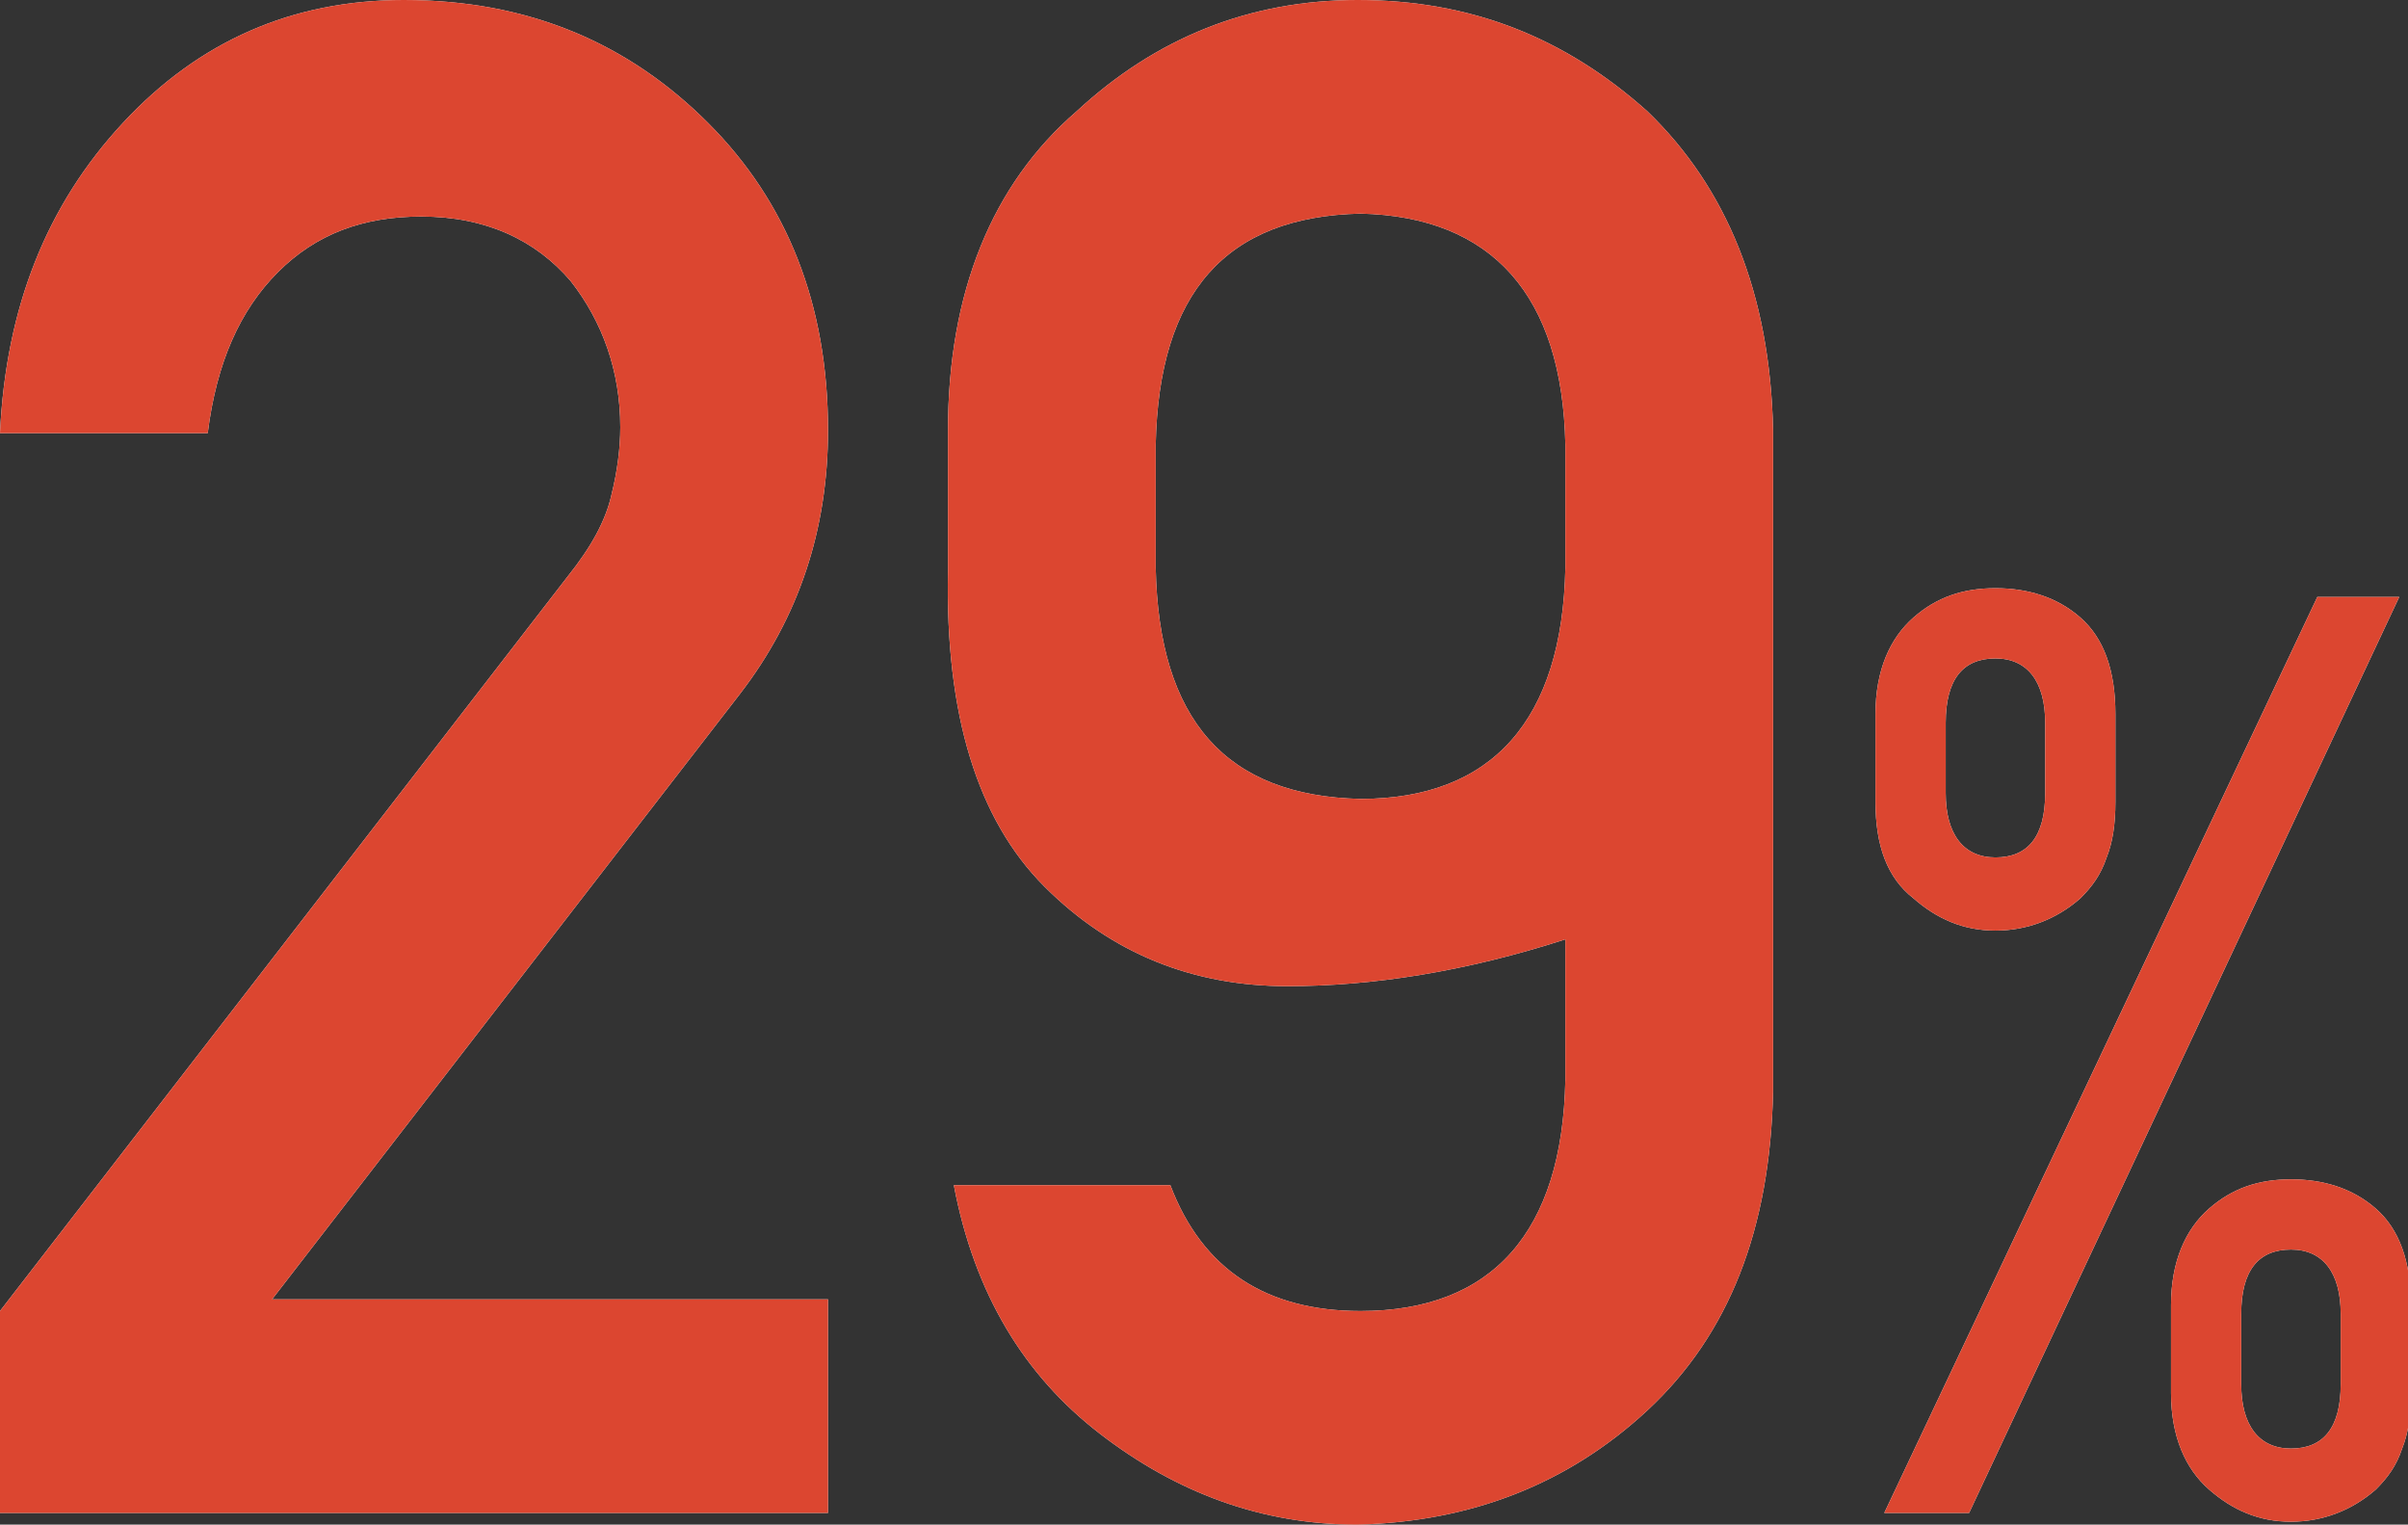
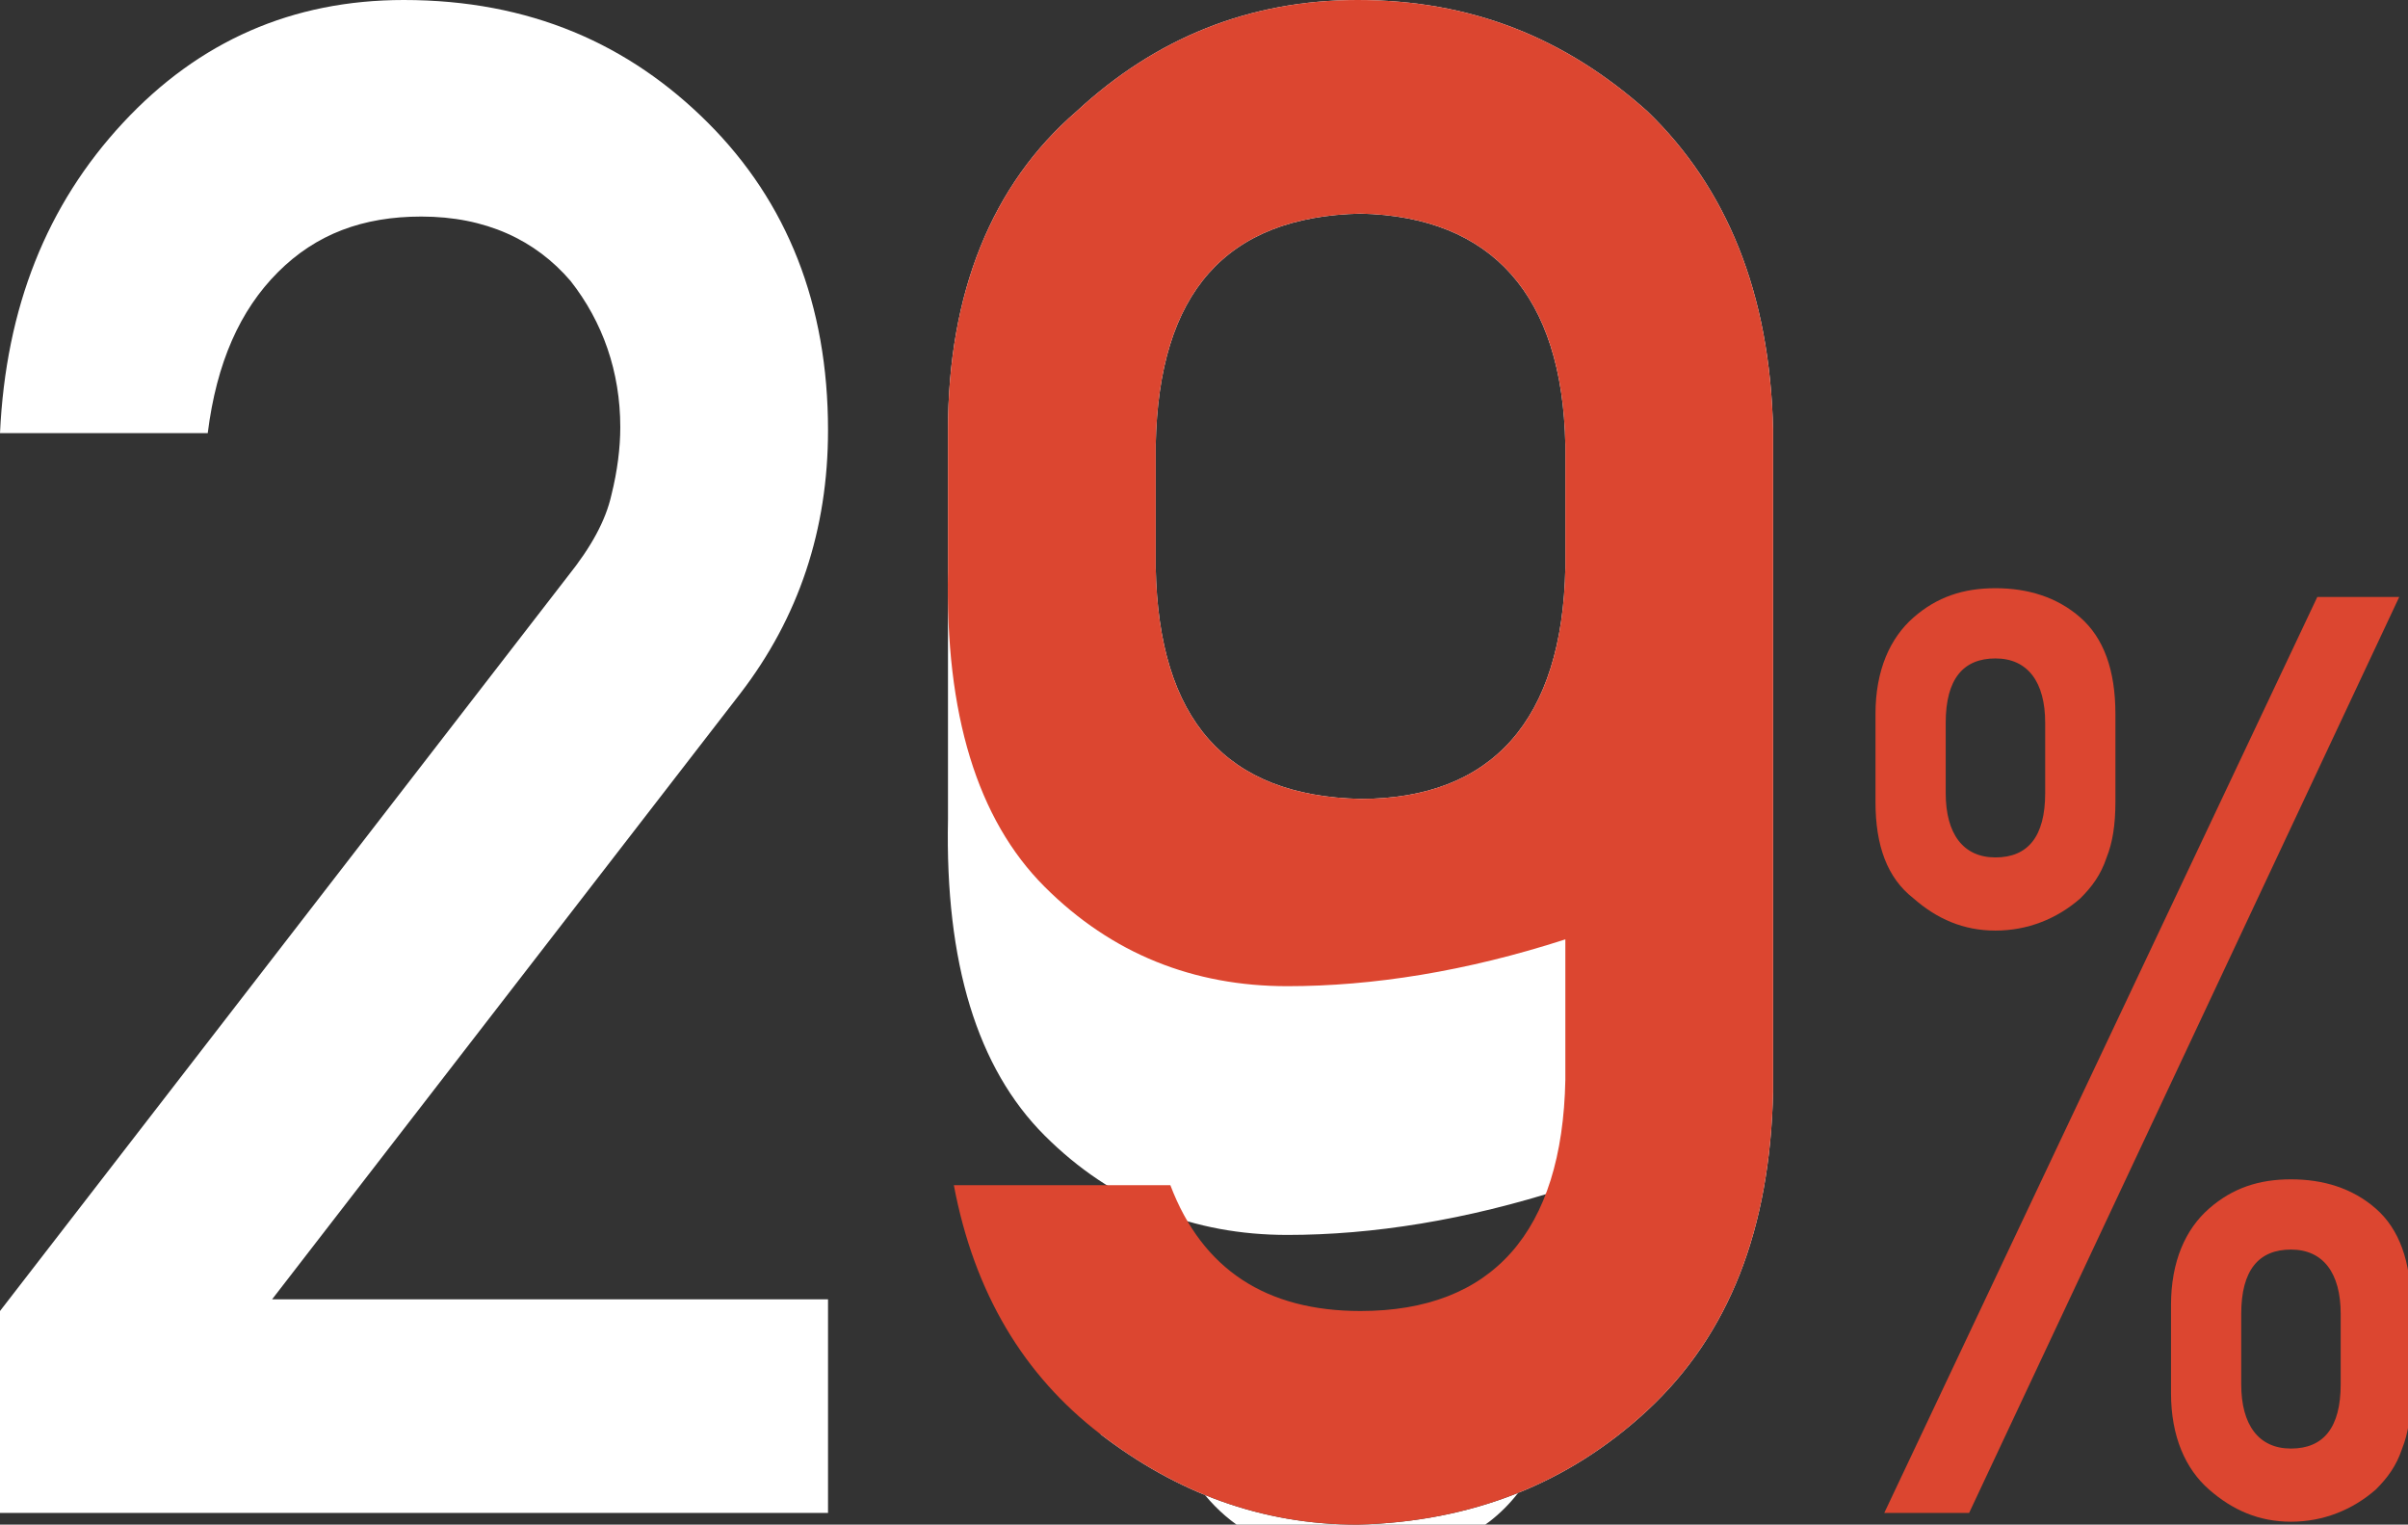
<svg xmlns="http://www.w3.org/2000/svg" version="1.1" id="レイヤー_1" x="0px" y="0px" viewBox="0 0 82.3 52.1" style="enable-background:new 0 0 82.3 52.1;" xml:space="preserve">
  <rect x="0" y="0" width="82.3" height="52.1" fill="#333333" stroke="none" />
  <style type="text/css">
	.st0{fill:#FFFFFF;}
	.st1{fill:#DC4630;}
</style>
  <g>
    <g>
      <path class="st0" d="M0,44.8l19.4-25.1c0.8-1,1.3-1.9,1.5-2.8c0.2-0.8,0.3-1.6,0.3-2.3c0-1.9-0.6-3.6-1.7-5    c-1.2-1.4-2.9-2.2-5.1-2.2c-2,0-3.6,0.6-4.9,1.9c-1.3,1.3-2.1,3.1-2.4,5.5H0c0.2-4.3,1.6-7.8,4.2-10.6C6.8,1.4,10,0,13.8,0    c4.3,0,7.7,1.5,10.4,4.2c2.7,2.7,4.1,6.2,4.1,10.5c0,3.4-1,6.4-3,9l-16,20.7h19v7.3H0V44.8z" />
-       <path class="st0" d="M32.4,14.7c0-4.7,1.5-8.4,4.4-10.9C39.5,1.3,42.7,0,46.4,0c3.9,0,7.1,1.3,9.9,3.8c2.7,2.6,4.2,6.2,4.3,10.9    v22.6c-0.1,4.7-1.5,8.3-4.3,10.9c-2.7,2.5-6,3.8-9.9,3.9c-3.3,0-6.2-1.1-8.8-3.1c-2.6-2-4.3-4.8-5-8.5H40c1.1,2.9,3.3,4.3,6.5,4.3    c4.5,0,6.9-2.7,7-7.9v-4.8c-3.4,1.1-6.6,1.6-9.5,1.6c-3.2,0-6-1.1-8.3-3.4c-2.3-2.3-3.4-5.9-3.3-10.8V14.7z M39.5,19.4    c0.1,5.2,2.4,7.8,7,7.9c4.5,0,6.9-2.7,7-7.9v-4.2c-0.1-5.1-2.5-7.8-7-7.9c-4.6,0.1-6.9,2.7-7,7.9V19.4z" />
-       <path class="st0" d="M64.1,24.4c0-1.5,0.5-2.6,1.3-3.3c0.8-0.7,1.7-1,2.8-1c1.1,0,2.1,0.3,2.9,1c0.8,0.7,1.2,1.8,1.2,3.3v3    c0,0.8-0.1,1.4-0.3,1.9c-0.2,0.6-0.5,1-0.9,1.4c-0.8,0.7-1.8,1.1-2.9,1.1c-1.1,0-2-0.4-2.8-1.1c-0.9-0.7-1.3-1.8-1.3-3.3V24.4z     M79.2,20.4h2.8L67.3,51.7h-2.9L79.2,20.4z M66.5,27.1c0,1.4,0.6,2.2,1.7,2.2c1.1,0,1.7-0.7,1.7-2.2v-2.4c0-1.4-0.6-2.2-1.7-2.2    c-1.1,0-1.7,0.7-1.7,2.2V27.1z M74.2,44.6c0-1.5,0.5-2.6,1.3-3.3c0.8-0.7,1.7-1,2.8-1c1.1,0,2.1,0.3,2.9,1    c0.8,0.7,1.2,1.8,1.2,3.3v3c0,0.8-0.1,1.4-0.3,1.9c-0.2,0.6-0.5,1-0.9,1.4c-0.8,0.7-1.8,1.1-2.9,1.1c-1.1,0-2-0.4-2.8-1.1    c-0.8-0.7-1.3-1.8-1.3-3.3V44.6z M76.6,47.3c0,1.4,0.6,2.2,1.7,2.2c1.1,0,1.7-0.7,1.7-2.2v-2.4c0-1.4-0.6-2.2-1.7-2.2    c-1.1,0-1.7,0.7-1.7,2.2V47.3z" />
+       <path class="st0" d="M32.4,14.7c0-4.7,1.5-8.4,4.4-10.9C39.5,1.3,42.7,0,46.4,0c3.9,0,7.1,1.3,9.9,3.8c2.7,2.6,4.2,6.2,4.3,10.9    v22.6c-0.1,4.7-1.5,8.3-4.3,10.9c-2.7,2.5-6,3.8-9.9,3.9c-3.3,0-6.2-1.1-8.8-3.1H40c1.1,2.9,3.3,4.3,6.5,4.3    c4.5,0,6.9-2.7,7-7.9v-4.8c-3.4,1.1-6.6,1.6-9.5,1.6c-3.2,0-6-1.1-8.3-3.4c-2.3-2.3-3.4-5.9-3.3-10.8V14.7z M39.5,19.4    c0.1,5.2,2.4,7.8,7,7.9c4.5,0,6.9-2.7,7-7.9v-4.2c-0.1-5.1-2.5-7.8-7-7.9c-4.6,0.1-6.9,2.7-7,7.9V19.4z" />
    </g>
    <g>
-       <path class="st1" d="M0,44.8l19.4-25.1c0.8-1,1.3-1.9,1.5-2.8c0.2-0.8,0.3-1.6,0.3-2.3c0-1.9-0.6-3.6-1.7-5    c-1.2-1.4-2.9-2.2-5.1-2.2c-2,0-3.6,0.6-4.9,1.9c-1.3,1.3-2.1,3.1-2.4,5.5H0c0.2-4.3,1.6-7.8,4.2-10.6C6.8,1.4,10,0,13.8,0    c4.3,0,7.7,1.5,10.4,4.2c2.7,2.7,4.1,6.2,4.1,10.5c0,3.4-1,6.4-3,9l-16,20.7h19v7.3H0V44.8z" />
      <path class="st1" d="M32.4,14.7c0-4.7,1.5-8.4,4.4-10.9C39.5,1.3,42.7,0,46.4,0c3.9,0,7.1,1.3,9.9,3.8c2.7,2.6,4.2,6.2,4.3,10.9    v22.6c-0.1,4.7-1.5,8.3-4.3,10.9c-2.7,2.5-6,3.8-9.9,3.9c-3.3,0-6.2-1.1-8.8-3.1c-2.6-2-4.3-4.8-5-8.5H40c1.1,2.9,3.3,4.3,6.5,4.3    c4.5,0,6.9-2.7,7-7.9v-4.8c-3.4,1.1-6.6,1.6-9.5,1.6c-3.2,0-6-1.1-8.3-3.4c-2.3-2.3-3.4-5.9-3.3-10.8V14.7z M39.5,19.4    c0.1,5.2,2.4,7.8,7,7.9c4.5,0,6.9-2.7,7-7.9v-4.2c-0.1-5.1-2.5-7.8-7-7.9c-4.6,0.1-6.9,2.7-7,7.9V19.4z" />
      <path class="st1" d="M64.1,24.4c0-1.5,0.5-2.6,1.3-3.3c0.8-0.7,1.7-1,2.8-1c1.1,0,2.1,0.3,2.9,1c0.8,0.7,1.2,1.8,1.2,3.3v3    c0,0.8-0.1,1.4-0.3,1.9c-0.2,0.6-0.5,1-0.9,1.4c-0.8,0.7-1.8,1.1-2.9,1.1c-1.1,0-2-0.4-2.8-1.1c-0.9-0.7-1.3-1.8-1.3-3.3V24.4z     M79.2,20.4h2.8L67.3,51.7h-2.9L79.2,20.4z M66.5,27.1c0,1.4,0.6,2.2,1.7,2.2c1.1,0,1.7-0.7,1.7-2.2v-2.4c0-1.4-0.6-2.2-1.7-2.2    c-1.1,0-1.7,0.7-1.7,2.2V27.1z M74.2,44.6c0-1.5,0.5-2.6,1.3-3.3c0.8-0.7,1.7-1,2.8-1c1.1,0,2.1,0.3,2.9,1    c0.8,0.7,1.2,1.8,1.2,3.3v3c0,0.8-0.1,1.4-0.3,1.9c-0.2,0.6-0.5,1-0.9,1.4c-0.8,0.7-1.8,1.1-2.9,1.1c-1.1,0-2-0.4-2.8-1.1    c-0.8-0.7-1.3-1.8-1.3-3.3V44.6z M76.6,47.3c0,1.4,0.6,2.2,1.7,2.2c1.1,0,1.7-0.7,1.7-2.2v-2.4c0-1.4-0.6-2.2-1.7-2.2    c-1.1,0-1.7,0.7-1.7,2.2V47.3z" />
    </g>
  </g>
</svg>